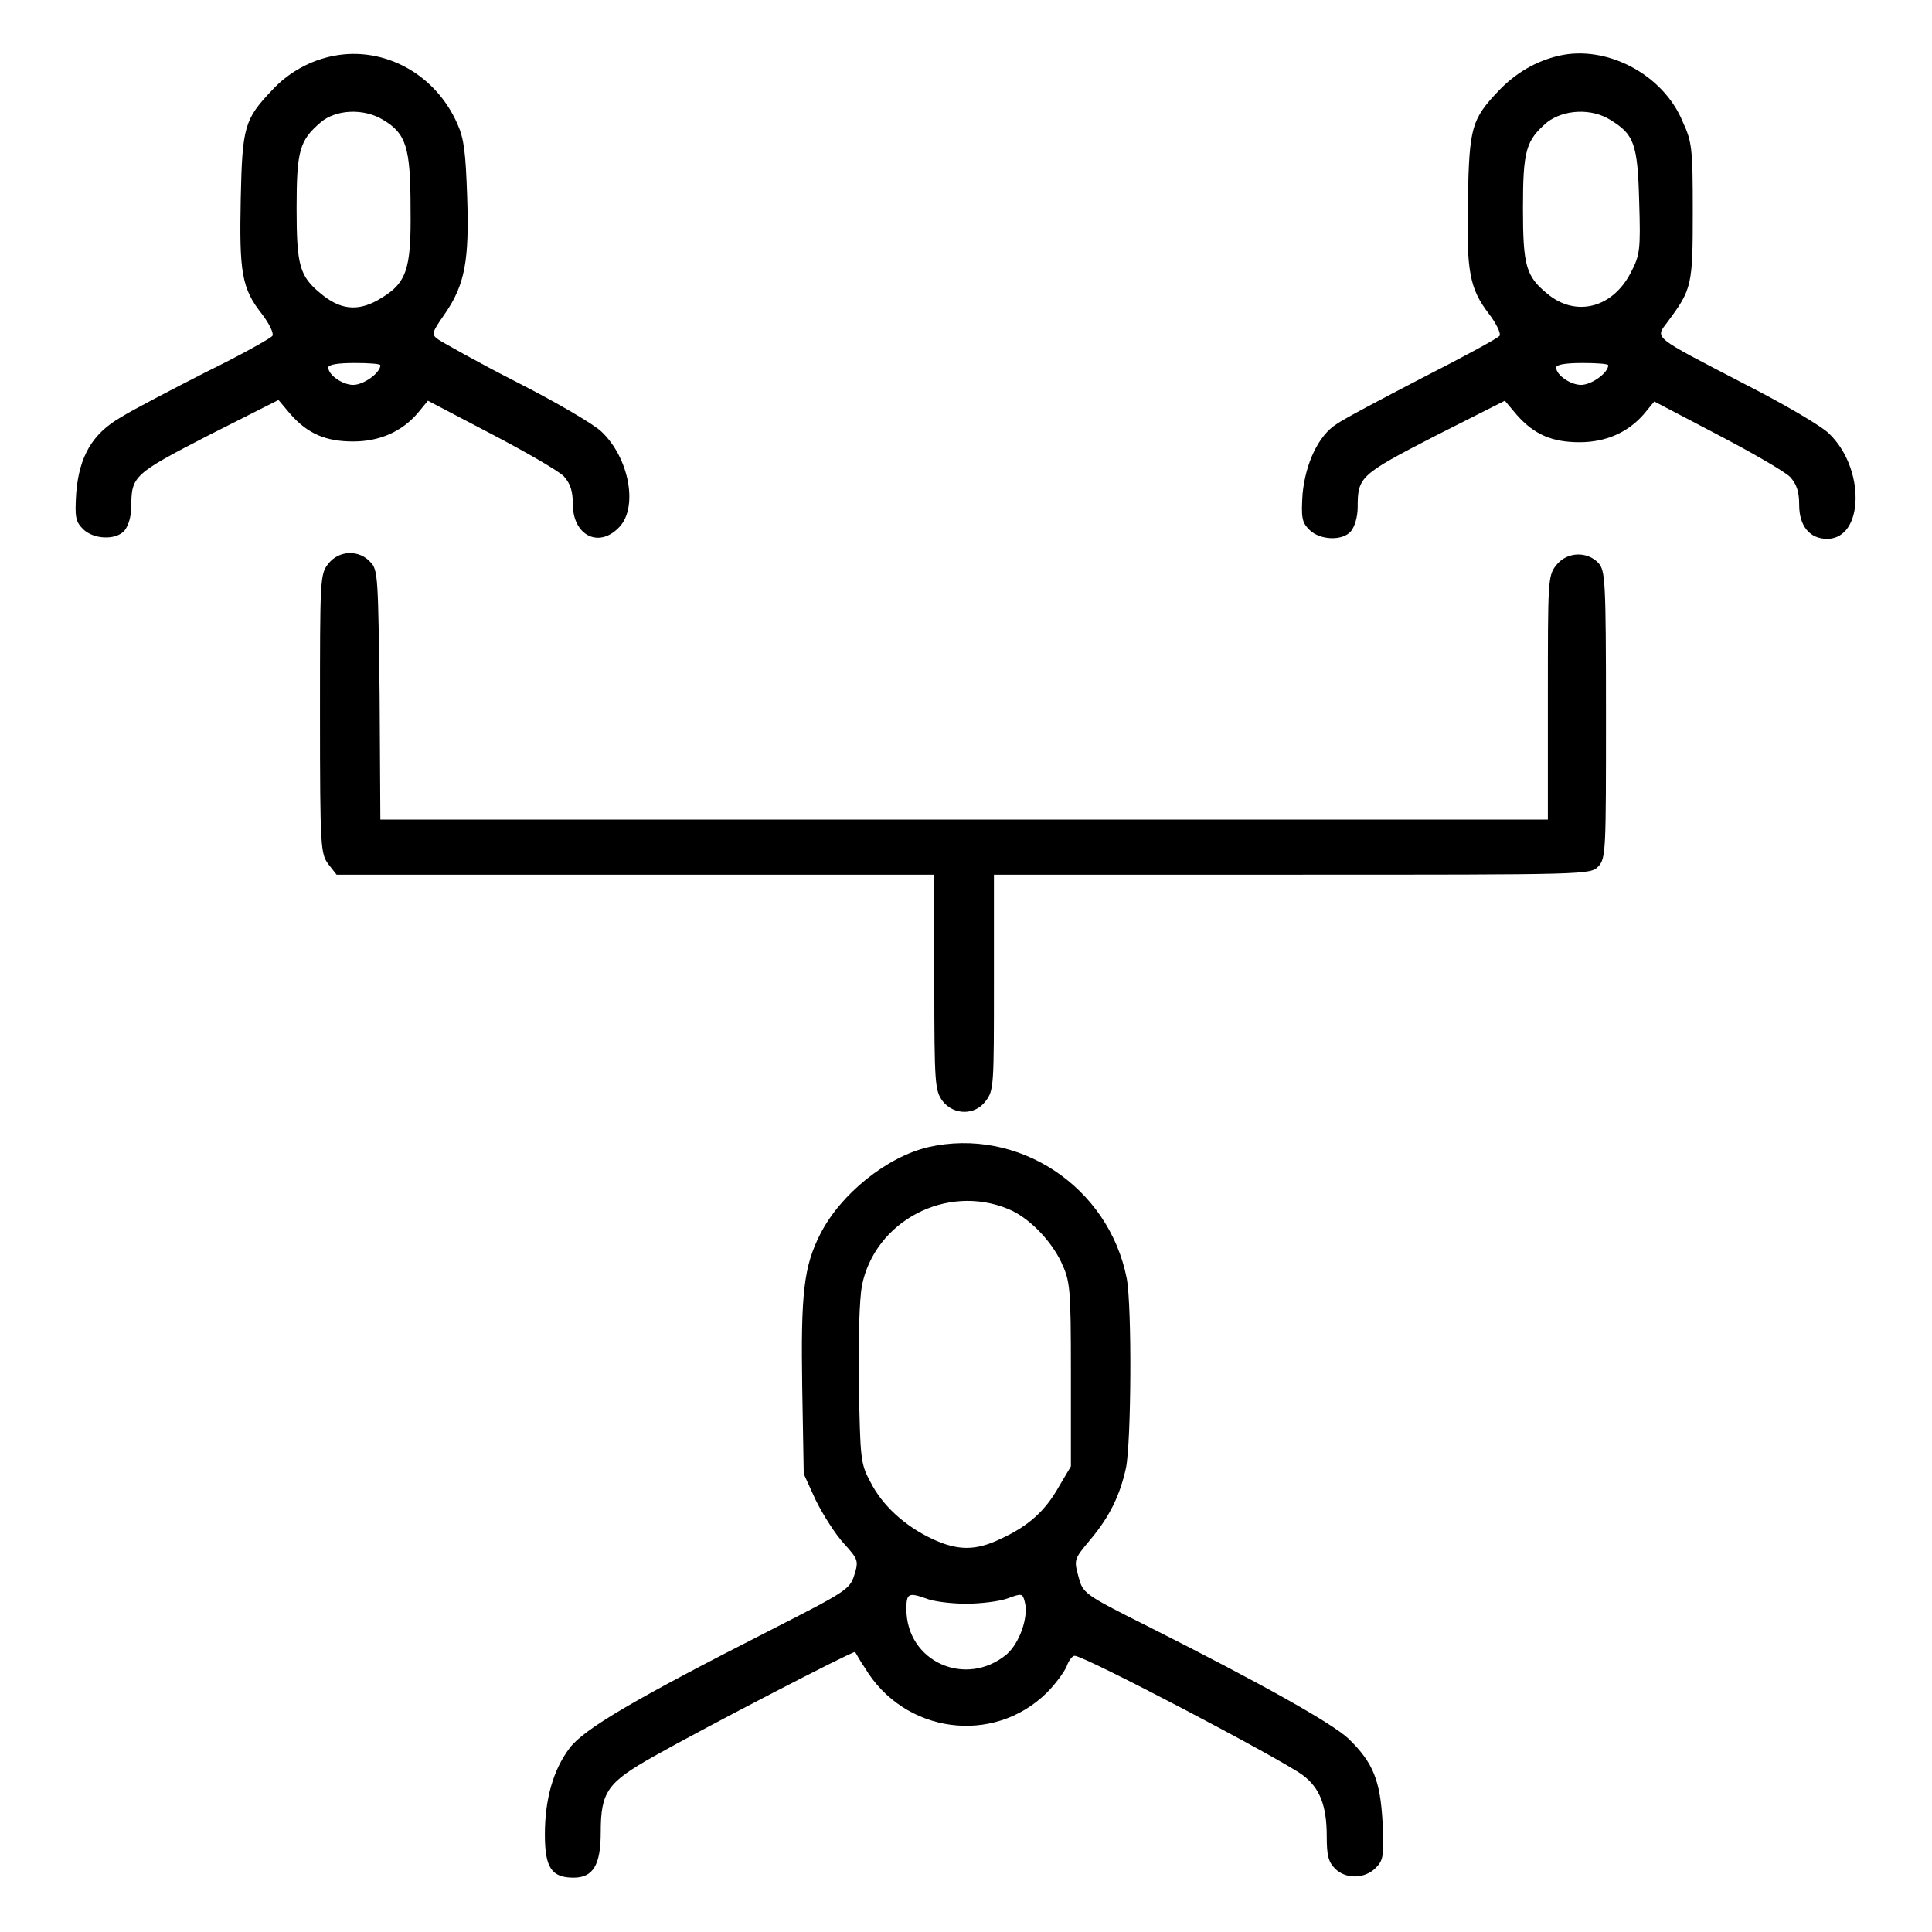
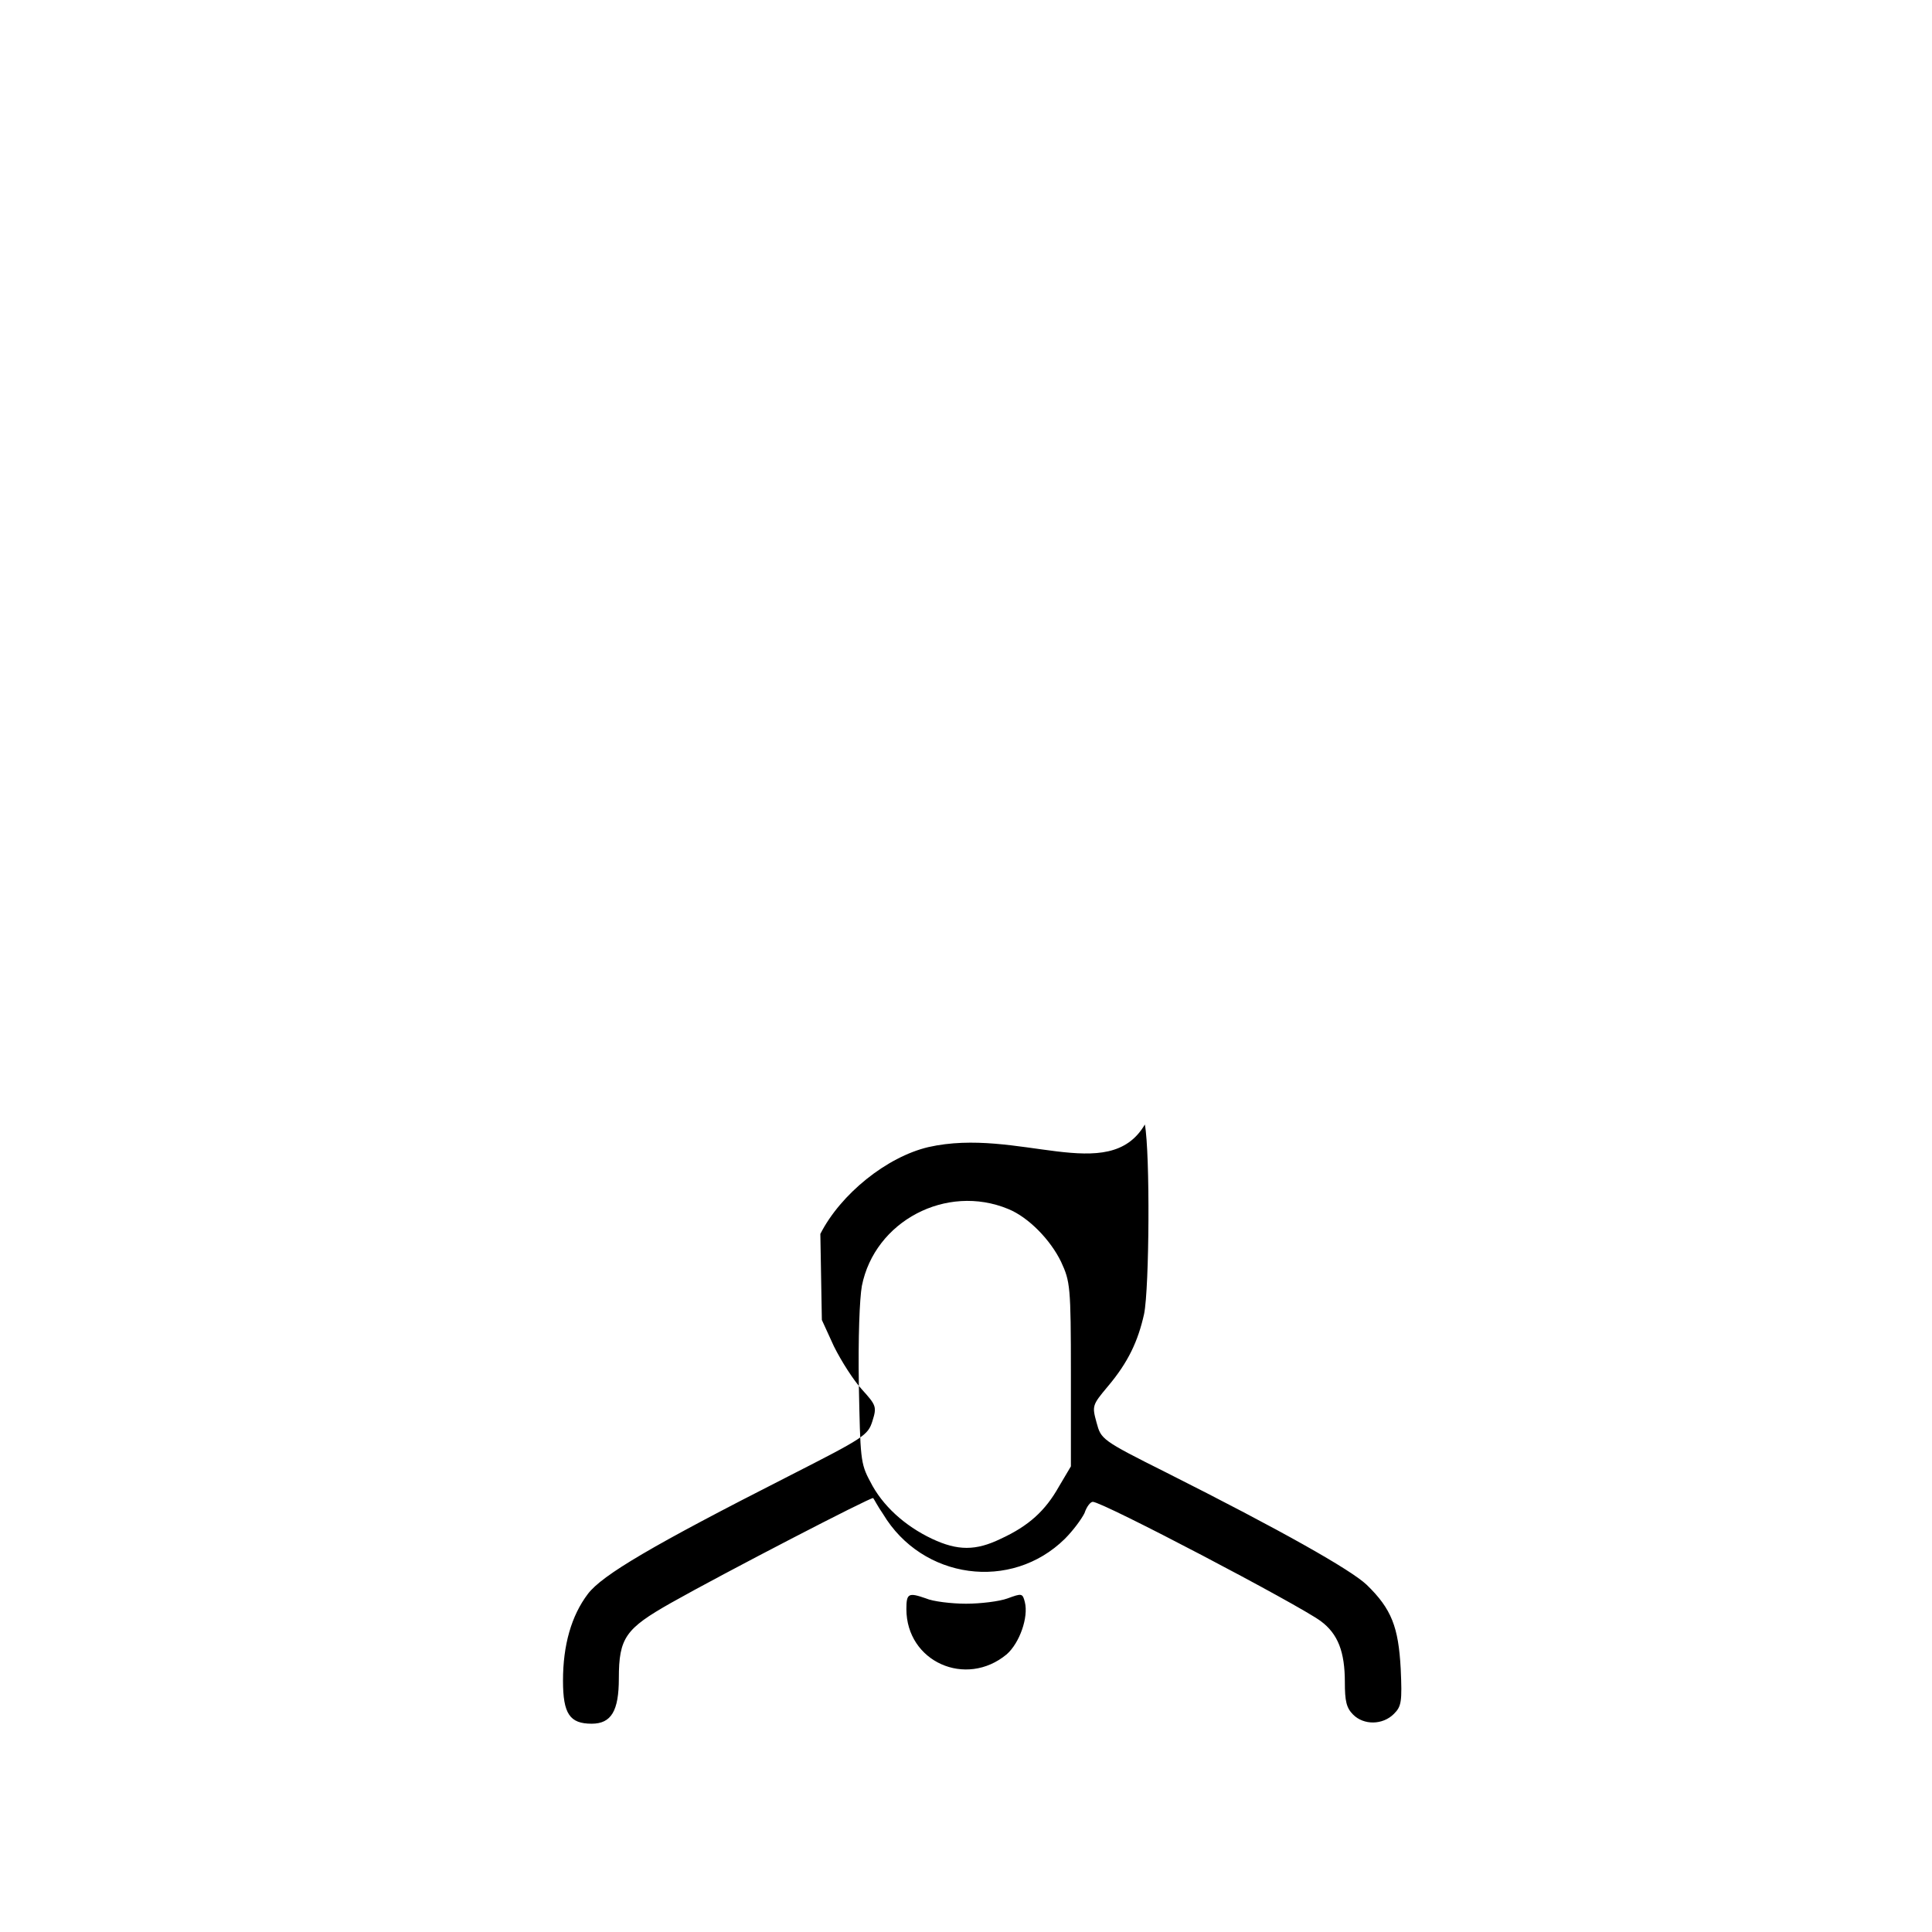
<svg xmlns="http://www.w3.org/2000/svg" version="1.1" x="0px" y="0px" viewBox="0 0 256 256" enable-background="new 0 0 256 256" xml:space="preserve">
  <g>
    <g>
      <g>
-         <path fill="#000000" d="M44.2,7.4C41.1,8,38.2,9.6,36,12c-3.6,3.8-3.9,4.8-4.1,14.3C31.7,36,32,38.2,34.7,41.6c1,1.3,1.6,2.6,1.4,2.9c-0.2,0.3-4.1,2.5-8.8,4.8c-4.7,2.4-9.7,5-11.3,6c-3.8,2.2-5.5,5.2-5.9,10c-0.2,3.2-0.1,3.8,0.9,4.8c1.4,1.4,4.4,1.5,5.5,0.2c0.5-0.6,0.9-1.9,0.9-3.2c0-4,0.3-4.3,10.2-9.4l9.3-4.7l1.6,1.9c2.3,2.6,4.7,3.6,8.3,3.6c3.5,0,6.4-1.3,8.5-3.7l1.4-1.7l8.4,4.4c4.6,2.4,8.9,4.9,9.6,5.6c0.9,1,1.2,2,1.2,3.7c0,4.1,3.4,5.9,6.1,3.1c2.6-2.6,1.4-9.2-2.3-12.7c-0.9-0.9-5.8-3.8-11.1-6.5c-5.3-2.7-9.9-5.3-10.5-5.7c-1-0.7-0.9-0.9,0.9-3.5c2.6-3.8,3.2-7,2.9-15.5c-0.2-5.8-0.4-7.6-1.3-9.6C57.7,9.8,50.9,6.1,44.2,7.4z M50.8,15.9c3,1.8,3.6,3.6,3.6,11.7c0.1,8.3-0.5,10-4.4,12.2c-2.7,1.5-5,1.2-7.5-0.9c-2.8-2.3-3.2-3.7-3.2-11.3c0-7.7,0.4-9,3.2-11.4C44.5,14.5,48.2,14.3,50.8,15.9z M50.4,48.4c0,1-2.2,2.6-3.6,2.6c-1.4,0-3.3-1.3-3.3-2.3c0-0.4,1.3-0.6,3.5-0.6C48.8,48.1,50.4,48.2,50.4,48.4z" />
-         <path fill="#000000" d="M206.5,7.4c-3,0.7-5.7,2.3-7.9,4.6c-3.6,3.8-3.9,4.8-4.1,14.3c-0.2,9.7,0.2,11.9,2.8,15.3c1,1.3,1.6,2.6,1.4,2.9c-0.2,0.3-4.8,2.8-10.3,5.6c-5.4,2.8-10.5,5.5-11.3,6.1c-2.4,1.5-4.1,5.2-4.5,9.2c-0.2,3.2-0.1,3.8,0.9,4.8c1.4,1.4,4.4,1.5,5.5,0.2c0.5-0.6,0.9-1.9,0.9-3.2c0-4,0.3-4.3,10.2-9.4l9.3-4.7l1.6,1.9c2.3,2.6,4.7,3.6,8.3,3.6c3.5,0,6.4-1.3,8.5-3.7l1.4-1.7l8.4,4.4c4.6,2.4,8.9,4.9,9.6,5.6c0.9,1,1.2,2,1.2,3.7c0,2.8,1.4,4.5,3.7,4.5c4.9,0,5.1-9.4,0.2-14c-0.9-0.9-5.8-3.8-11.1-6.5c-12.5-6.5-11.9-6-10.2-8.3c3.2-4.3,3.3-4.8,3.3-14.6c0-8.3-0.1-9.2-1.3-11.8C220.4,9.8,212.8,5.9,206.5,7.4z M213.4,15.9c3.1,1.9,3.6,3.1,3.8,10.8c0.2,6.4,0.1,7.1-1.1,9.4c-2.4,4.7-7.3,6-11.1,2.8c-2.8-2.3-3.2-3.7-3.2-11.3c0-7.7,0.4-9,3.2-11.4C207.2,14.5,210.9,14.3,213.4,15.9z M213.1,48.4c0,1-2.2,2.6-3.6,2.6c-1.4,0-3.3-1.3-3.3-2.3c0-0.4,1.3-0.6,3.5-0.6C211.5,48.1,213.1,48.2,213.1,48.4z" />
-         <path fill="#000000" d="M43.5,74.7c-1.1,1.4-1.1,2-1.1,19.9c0,17.9,0.1,18.5,1.1,19.9l1.1,1.4h39.6h39.6v14.3c0,13.6,0.1,14.3,1.1,15.7c1.5,1.9,4.3,1.9,5.7,0c1.1-1.4,1.1-2.1,1.1-15.7v-14.3h39.5c39.5,0,39.5,0,40.6-1.1c1-1.1,1-2.2,1-20.1s-0.1-19.1-1-20.1c-1.5-1.6-4.2-1.5-5.6,0.3c-1.1,1.4-1.1,2-1.1,17.5v16.2h-77.3H50.4L50.3,92c-0.2-15.3-0.2-16.5-1.2-17.5C47.6,72.8,44.9,72.9,43.5,74.7z" />
-         <path fill="#000000" d="M123,152c-5.5,1.3-11.6,6.2-14.3,11.5c-2.2,4.3-2.6,7.9-2.4,20.4l0.2,11.4l1.6,3.5c1,2,2.6,4.5,3.7,5.7c1.9,2.1,2,2.3,1.4,4.2c-0.6,1.9-1.1,2.2-11.1,7.3c-18.1,9.2-24.7,13.1-26.6,15.6c-2.2,2.9-3.3,6.8-3.3,11.5c0,4.4,0.9,5.7,3.8,5.7c2.6,0,3.6-1.7,3.6-6c0-5.4,0.9-6.6,6.9-10c6.9-3.9,26.6-14.1,26.8-13.9c0.1,0.1,0.6,1.1,1.3,2.1c5.2,8.7,17,10.3,24.1,3.3c1.1-1.1,2.2-2.6,2.6-3.4c0.3-0.9,0.8-1.5,1.1-1.5c1.3,0,27.2,13.6,30.2,15.8c2.3,1.7,3.2,4.1,3.2,8.1c0,2.5,0.2,3.4,1.1,4.3c1.4,1.4,3.9,1.4,5.4-0.1c1-1,1.1-1.6,0.9-6c-0.3-5.5-1.2-7.9-4.5-11.1c-2.1-2-11.3-7.2-26.6-14.9c-8.6-4.3-8.6-4.4-9.2-6.6c-0.6-2.2-0.6-2.3,1.5-4.8c2.7-3.2,4-6,4.8-9.6c0.7-3.5,0.8-21.3,0.1-25.1C146.9,157.2,134.9,149.3,123,152z M133.6,160.2c2.7,1.1,5.6,4.1,7,7c1.2,2.6,1.3,3.2,1.3,14.9v12.2l-1.6,2.7c-1.8,3.2-4,5.2-7.7,6.9c-3.3,1.6-5.7,1.6-9.1,0c-3.6-1.7-6.6-4.4-8.2-7.6c-1.3-2.4-1.3-3.1-1.5-12.8c-0.1-6.3,0.1-11.4,0.4-13.1C115.9,161.8,125.4,156.8,133.6,160.2z M128,212.5c1.9,0,4.4-0.3,5.5-0.7c1.9-0.7,2-0.7,2.3,0.5c0.5,2-0.7,5.4-2.4,6.9c-5.4,4.5-13.3,1-13.3-6c0-2.1,0.3-2.2,2.6-1.4C123.6,212.2,126.1,212.5,128,212.5z" />
+         <path fill="#000000" d="M123,152c-5.5,1.3-11.6,6.2-14.3,11.5l0.2,11.4l1.6,3.5c1,2,2.6,4.5,3.7,5.7c1.9,2.1,2,2.3,1.4,4.2c-0.6,1.9-1.1,2.2-11.1,7.3c-18.1,9.2-24.7,13.1-26.6,15.6c-2.2,2.9-3.3,6.8-3.3,11.5c0,4.4,0.9,5.7,3.8,5.7c2.6,0,3.6-1.7,3.6-6c0-5.4,0.9-6.6,6.9-10c6.9-3.9,26.6-14.1,26.8-13.9c0.1,0.1,0.6,1.1,1.3,2.1c5.2,8.7,17,10.3,24.1,3.3c1.1-1.1,2.2-2.6,2.6-3.4c0.3-0.9,0.8-1.5,1.1-1.5c1.3,0,27.2,13.6,30.2,15.8c2.3,1.7,3.2,4.1,3.2,8.1c0,2.5,0.2,3.4,1.1,4.3c1.4,1.4,3.9,1.4,5.4-0.1c1-1,1.1-1.6,0.9-6c-0.3-5.5-1.2-7.9-4.5-11.1c-2.1-2-11.3-7.2-26.6-14.9c-8.6-4.3-8.6-4.4-9.2-6.6c-0.6-2.2-0.6-2.3,1.5-4.8c2.7-3.2,4-6,4.8-9.6c0.7-3.5,0.8-21.3,0.1-25.1C146.9,157.2,134.9,149.3,123,152z M133.6,160.2c2.7,1.1,5.6,4.1,7,7c1.2,2.6,1.3,3.2,1.3,14.9v12.2l-1.6,2.7c-1.8,3.2-4,5.2-7.7,6.9c-3.3,1.6-5.7,1.6-9.1,0c-3.6-1.7-6.6-4.4-8.2-7.6c-1.3-2.4-1.3-3.1-1.5-12.8c-0.1-6.3,0.1-11.4,0.4-13.1C115.9,161.8,125.4,156.8,133.6,160.2z M128,212.5c1.9,0,4.4-0.3,5.5-0.7c1.9-0.7,2-0.7,2.3,0.5c0.5,2-0.7,5.4-2.4,6.9c-5.4,4.5-13.3,1-13.3-6c0-2.1,0.3-2.2,2.6-1.4C123.6,212.2,126.1,212.5,128,212.5z" />
      </g>
    </g>
  </g>
</svg>